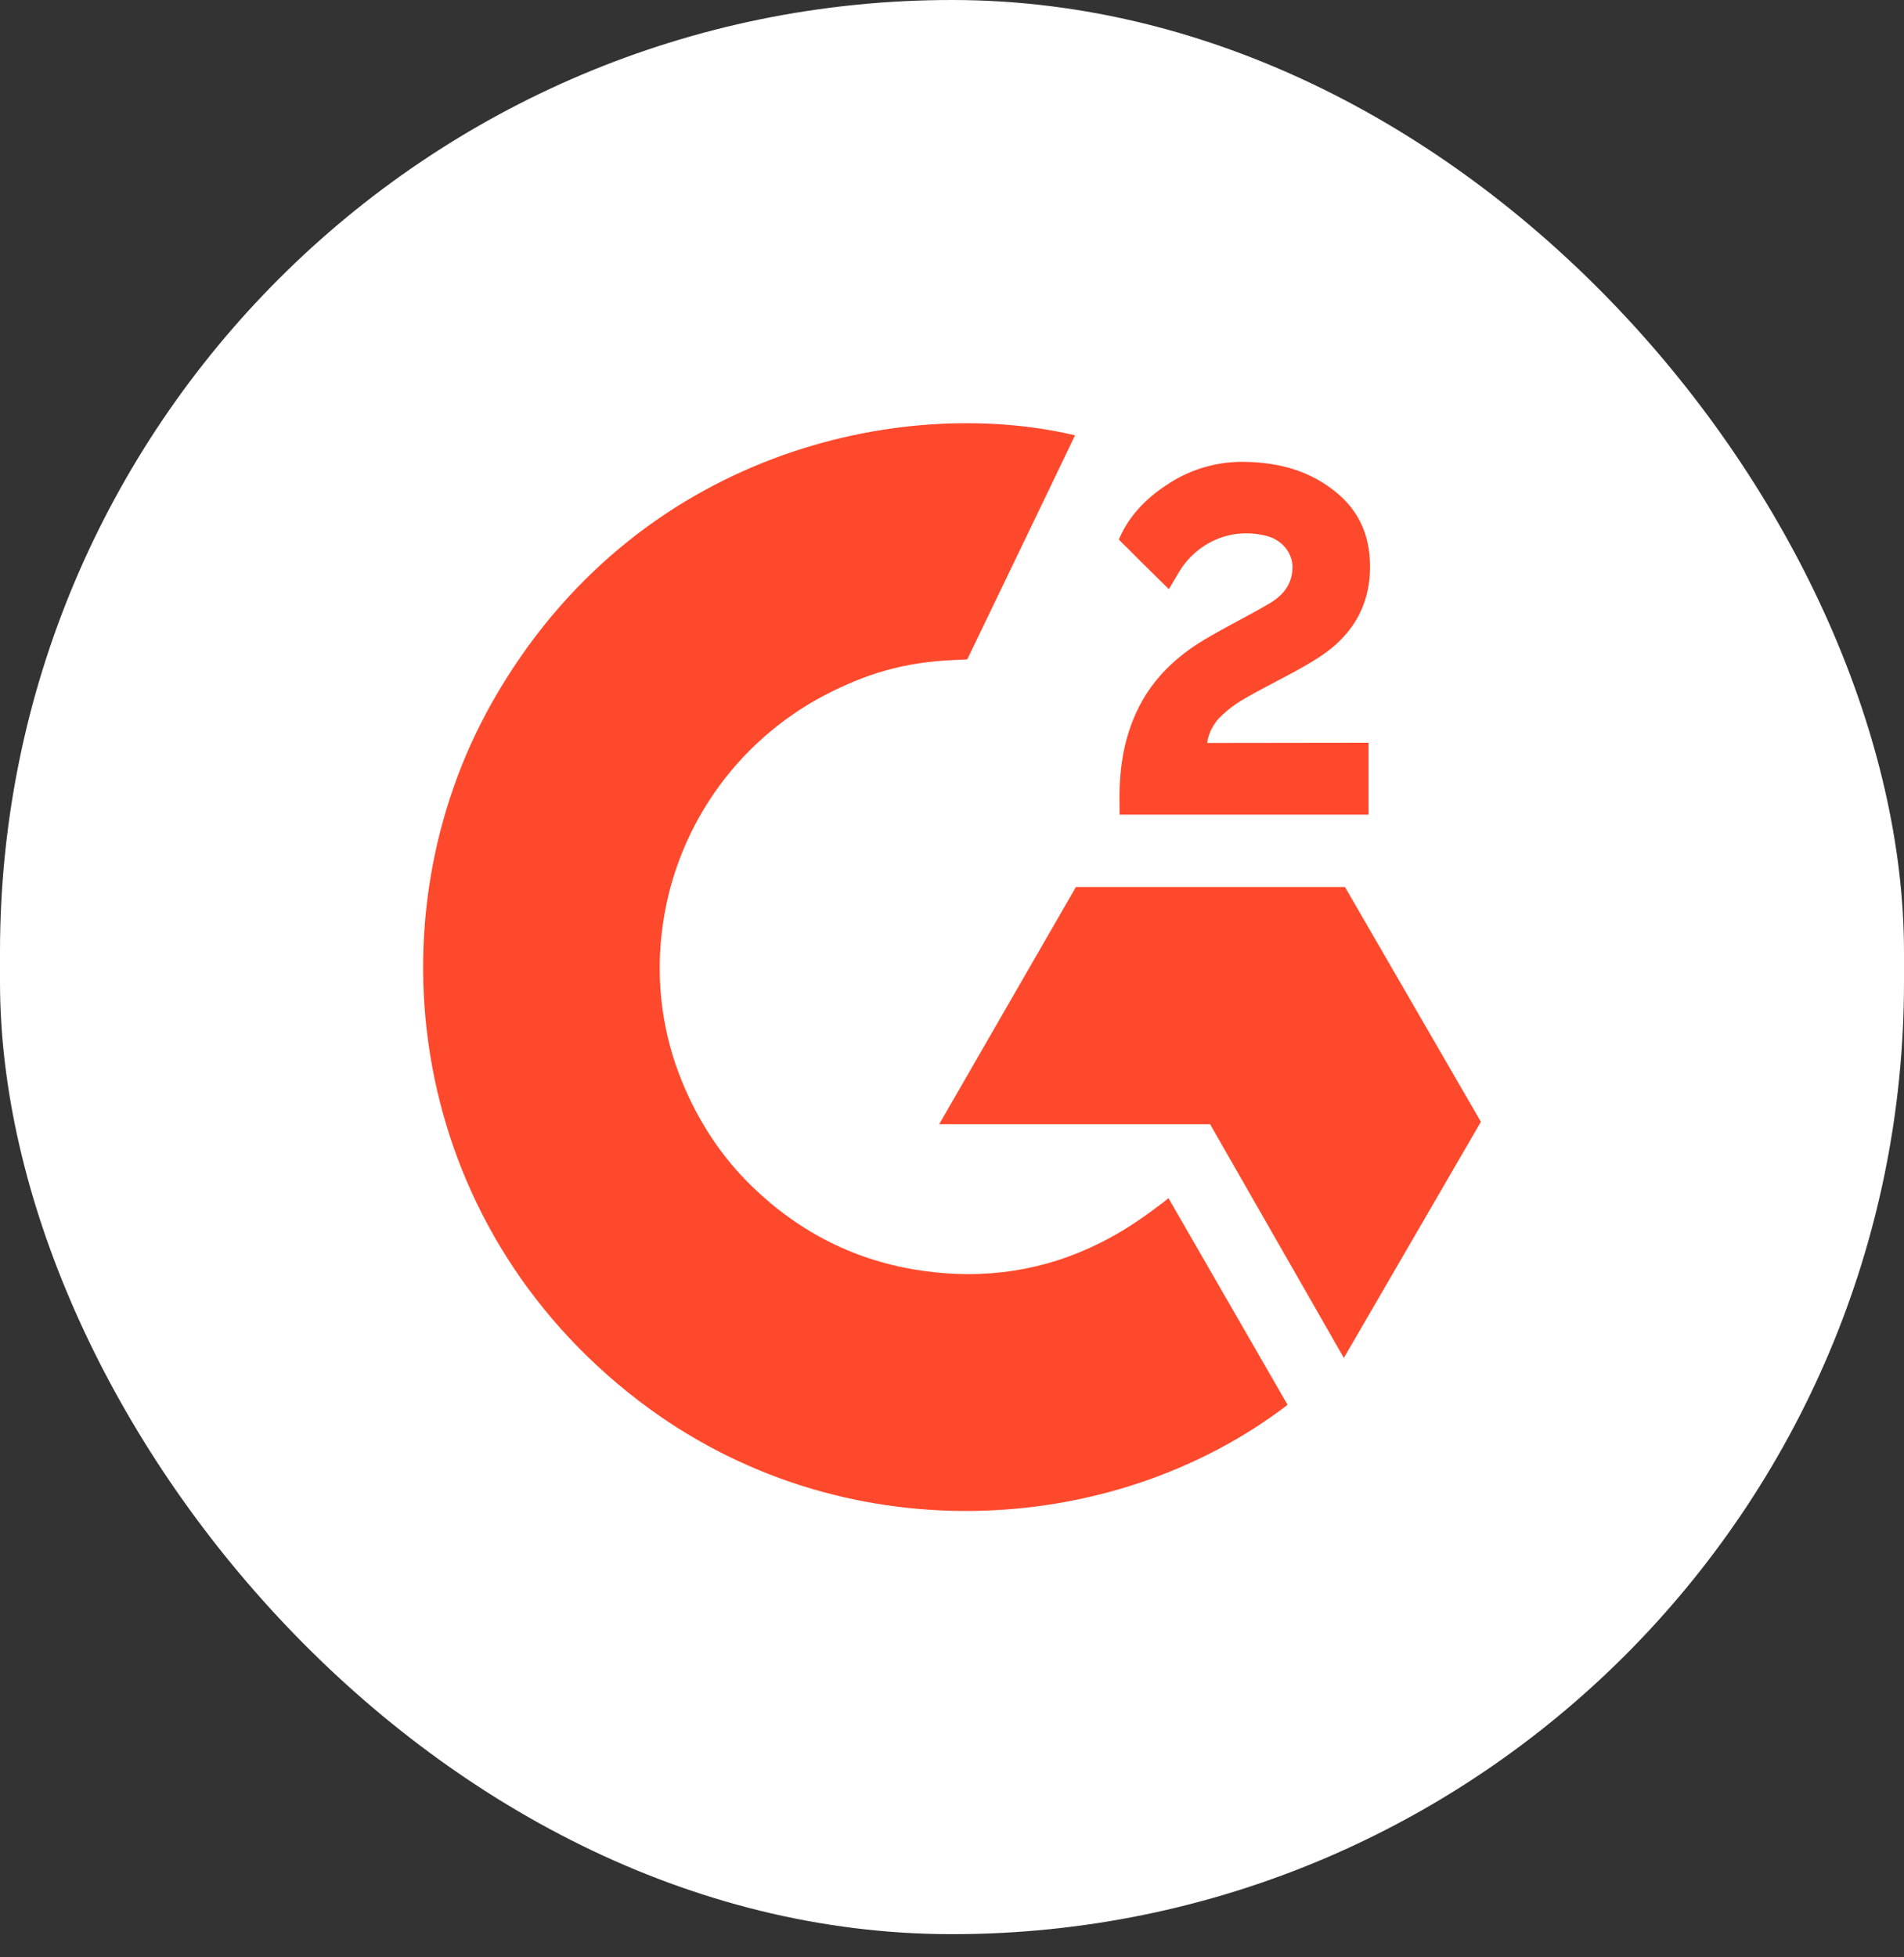
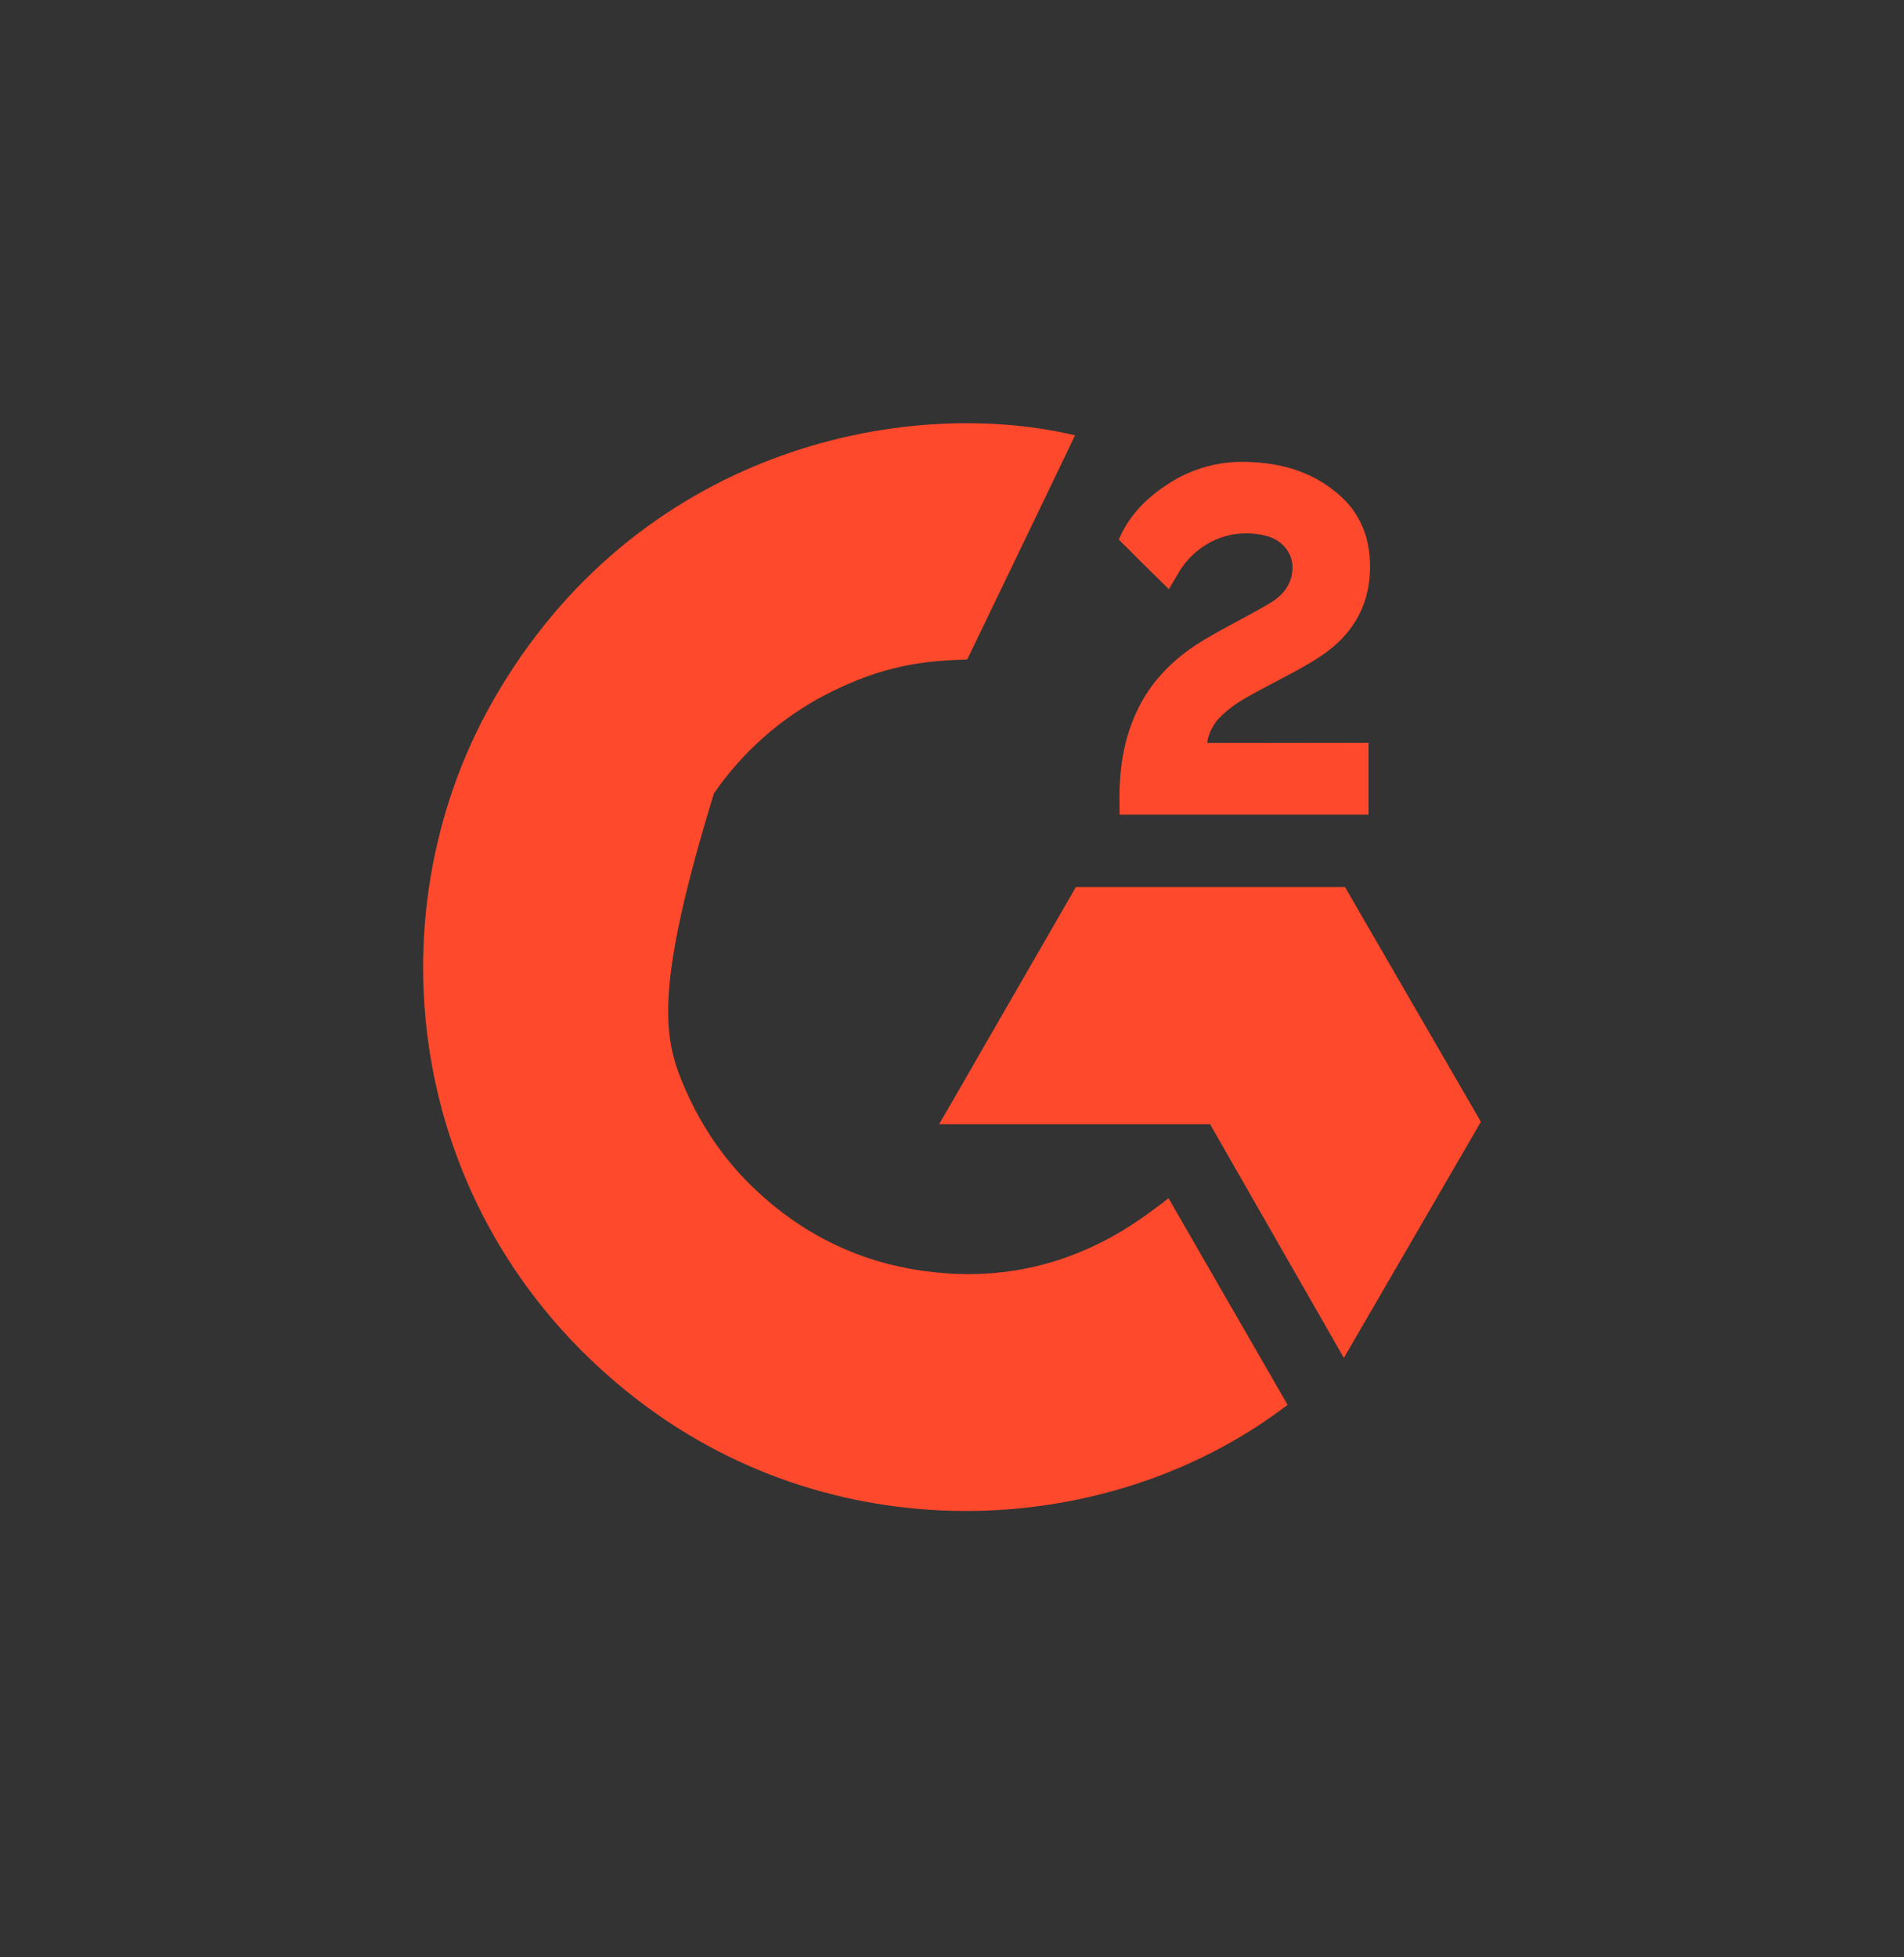
<svg xmlns="http://www.w3.org/2000/svg" width="36" height="37" viewBox="0 0 36 37" fill="none">
  <rect x="0" y="0" width="36" height="37" fill="#333333" stroke="none" />
-   <rect width="36" height="36.562" rx="18" fill="white" />
-   <path d="M22.093 22.649C22.85 23.962 23.598 25.26 24.345 26.556C21.035 29.09 15.887 29.396 12.075 26.478C7.689 23.118 6.968 17.384 9.316 13.256C12.017 8.509 17.071 7.459 20.326 8.229C20.238 8.42 18.289 12.464 18.289 12.464C18.289 12.464 18.135 12.474 18.047 12.476C17.085 12.516 16.369 12.74 15.601 13.137C14.759 13.577 14.037 14.216 13.498 14.999C12.96 15.782 12.621 16.685 12.513 17.629C12.399 18.587 12.531 19.557 12.897 20.449C13.207 21.203 13.644 21.873 14.231 22.439C15.13 23.307 16.201 23.845 17.442 24.022C18.618 24.191 19.748 24.024 20.807 23.492C21.204 23.293 21.543 23.072 21.938 22.77C21.988 22.738 22.033 22.696 22.093 22.649Z" fill="#FF492C" />
+   <path d="M22.093 22.649C22.85 23.962 23.598 25.26 24.345 26.556C21.035 29.09 15.887 29.396 12.075 26.478C7.689 23.118 6.968 17.384 9.316 13.256C12.017 8.509 17.071 7.459 20.326 8.229C20.238 8.42 18.289 12.464 18.289 12.464C18.289 12.464 18.135 12.474 18.047 12.476C17.085 12.516 16.369 12.74 15.601 13.137C14.759 13.577 14.037 14.216 13.498 14.999C12.399 18.587 12.531 19.557 12.897 20.449C13.207 21.203 13.644 21.873 14.231 22.439C15.13 23.307 16.201 23.845 17.442 24.022C18.618 24.191 19.748 24.024 20.807 23.492C21.204 23.293 21.543 23.072 21.938 22.77C21.988 22.738 22.033 22.696 22.093 22.649Z" fill="#FF492C" />
  <path d="M22.101 11.138C21.909 10.949 21.731 10.775 21.554 10.599C21.448 10.495 21.346 10.386 21.238 10.284C21.199 10.247 21.154 10.197 21.154 10.197C21.154 10.197 21.19 10.118 21.206 10.086C21.413 9.67 21.738 9.367 22.123 9.125C22.549 8.855 23.046 8.718 23.549 8.731C24.194 8.743 24.794 8.904 25.299 9.336C25.673 9.656 25.864 10.06 25.898 10.544C25.954 11.359 25.617 11.984 24.947 12.42C24.553 12.676 24.129 12.874 23.703 13.109C23.468 13.239 23.267 13.352 23.038 13.587C22.836 13.822 22.826 14.044 22.826 14.044L25.876 14.04V15.399H21.169C21.169 15.399 21.169 15.306 21.169 15.267C21.151 14.6 21.228 13.972 21.534 13.365C21.815 12.809 22.252 12.402 22.777 12.089C23.181 11.847 23.607 11.642 24.012 11.401C24.262 11.253 24.439 11.036 24.438 10.72C24.438 10.45 24.241 10.21 23.959 10.134C23.296 9.956 22.622 10.241 22.271 10.848C22.22 10.936 22.167 11.024 22.101 11.138Z" fill="#FF492C" />
  <path d="M28 21.206L25.43 16.767H20.343L17.757 21.252H22.88L25.409 25.669L28 21.206Z" fill="#FF492C" />
</svg>